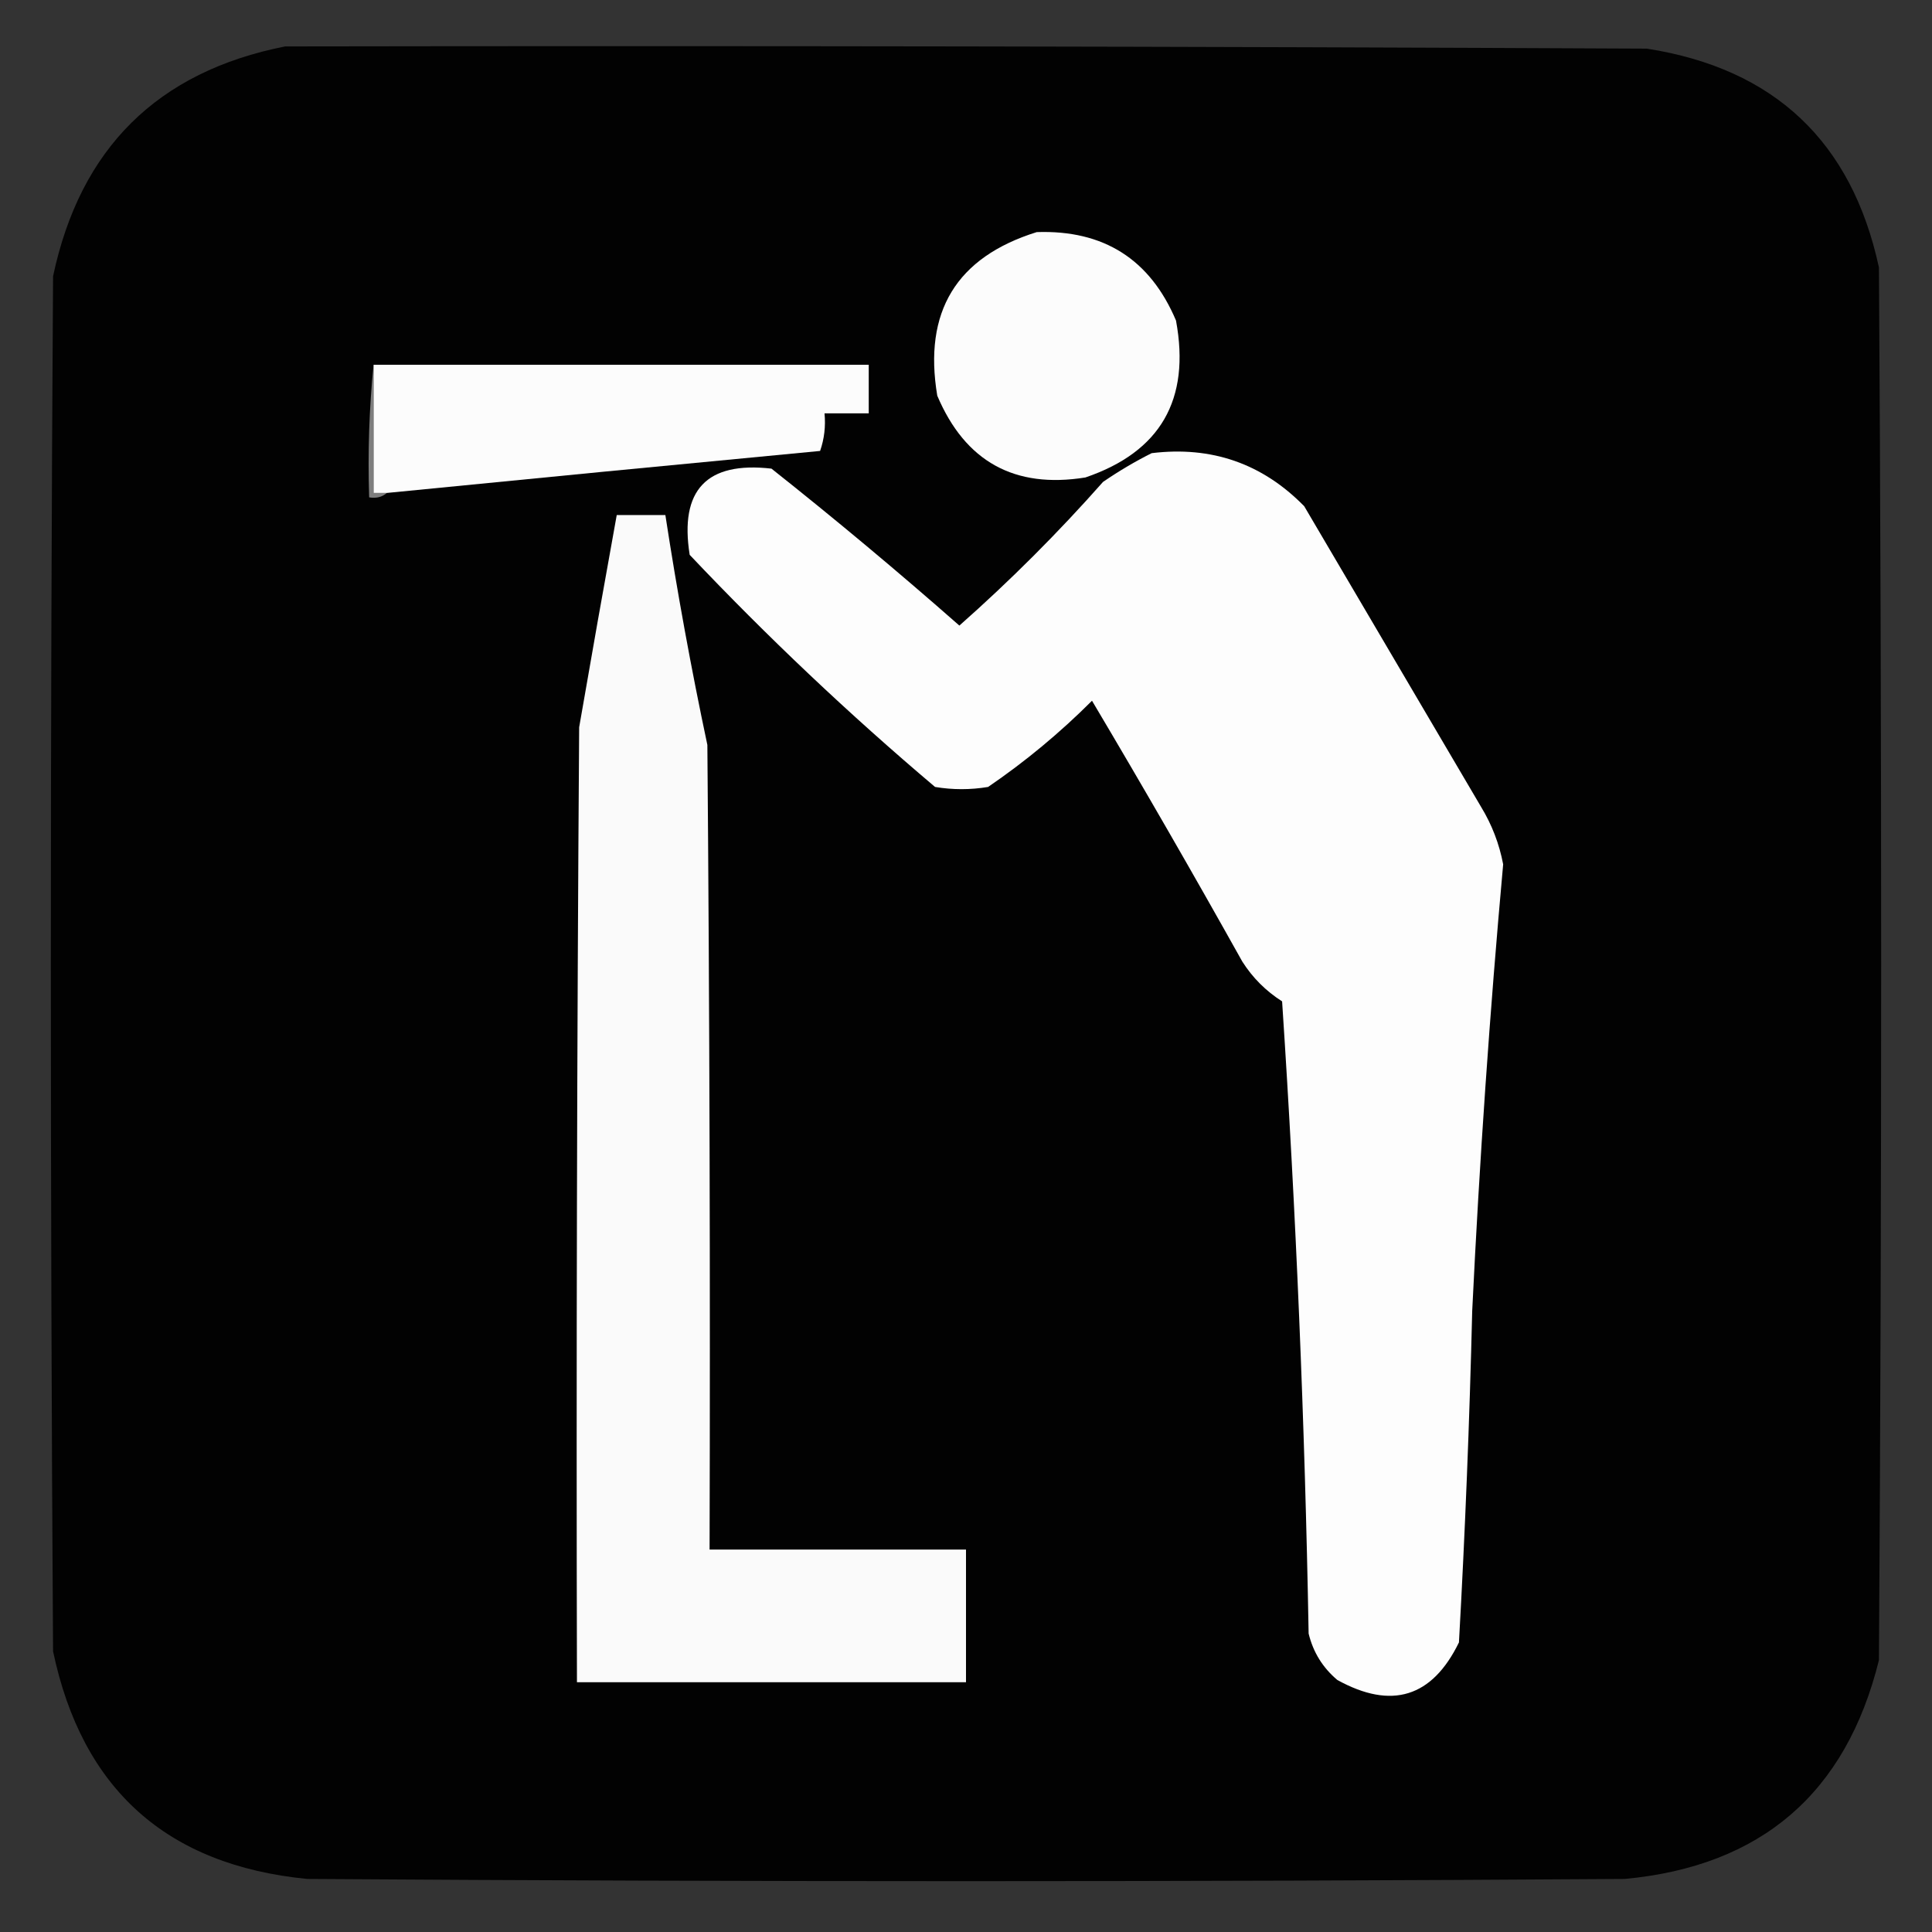
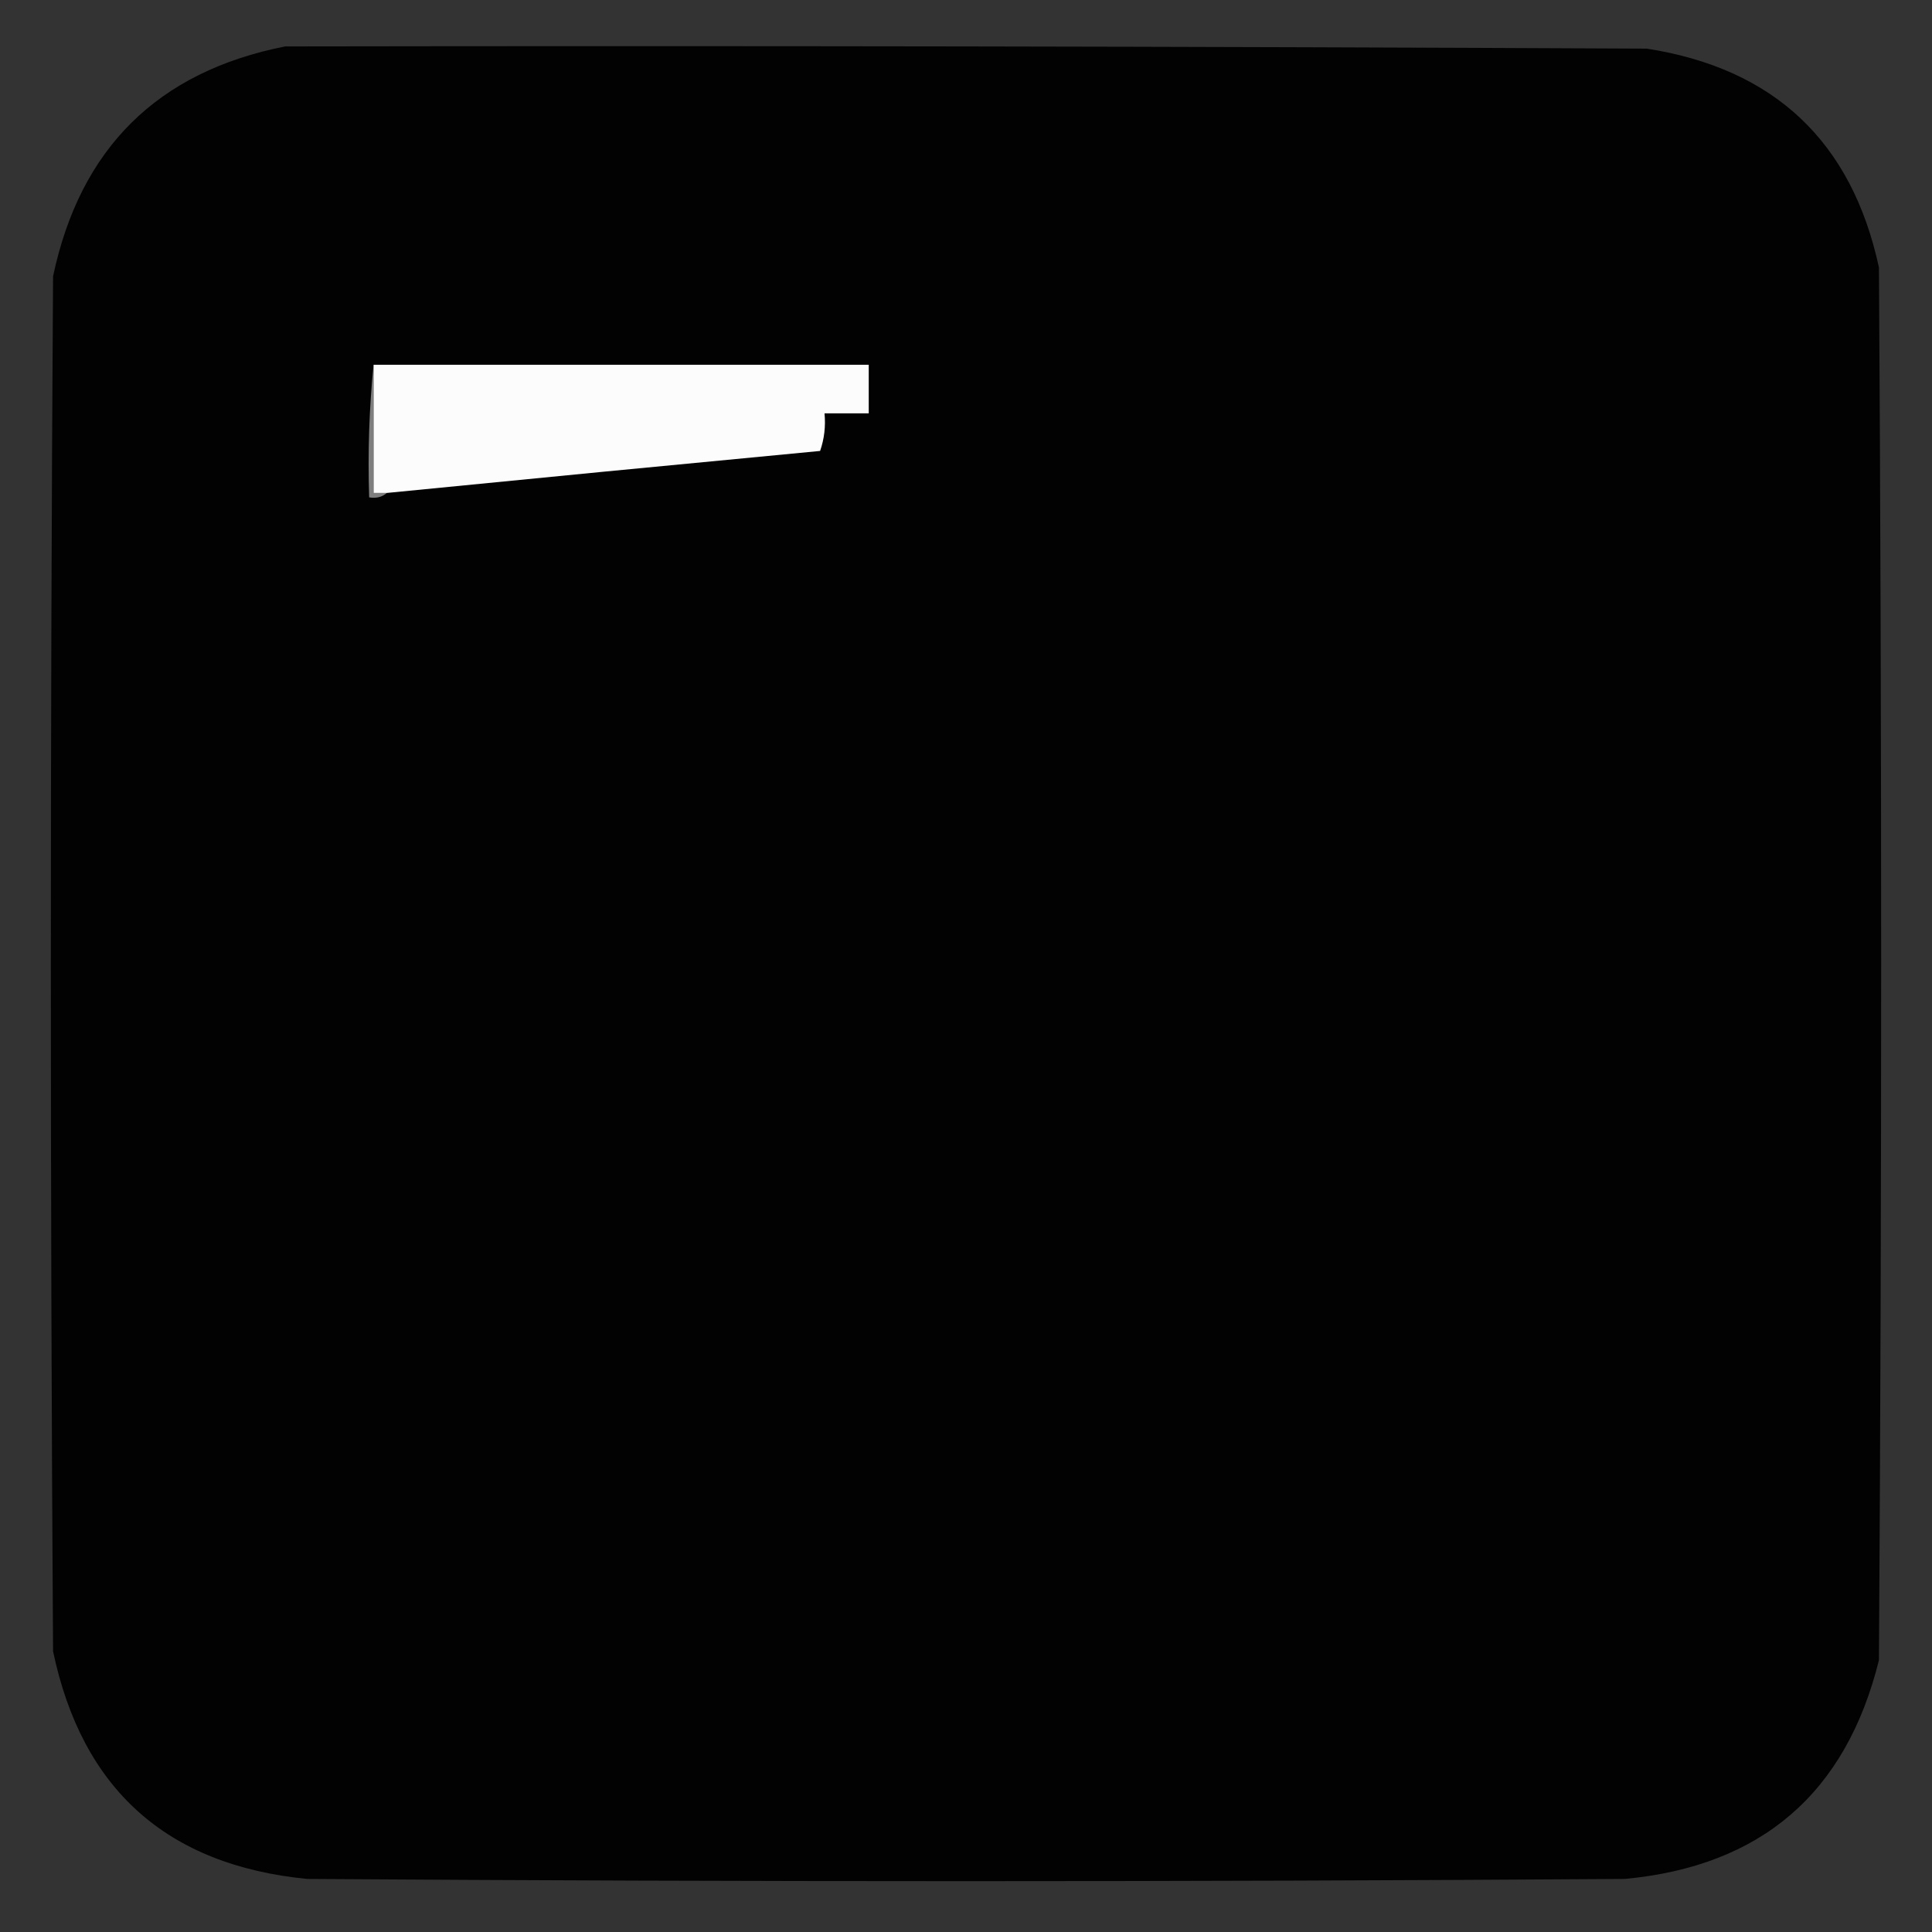
<svg xmlns="http://www.w3.org/2000/svg" version="1.1" width="437px" height="437px" style="shape-rendering:geometricPrecision; text-rendering:geometricPrecision; image-rendering:optimizeQuality; fill-rule:evenodd; clip-rule:evenodd">
  <rect width="100%" height="100%" fill="#333333" stroke="none" />
  <g>
    <path style="opacity:1" fill="#020202" d="M 64.5,10.5 C 167.167,10.333 269.834,10.5 372.5,11C 401.345,15.512 418.845,32.012 425,60.5C 425.667,165.5 425.667,270.5 425,375.5C 417.554,405.612 398.388,422.112 367.5,425C 268.167,425.667 168.833,425.667 69.5,425C 37.722,421.888 18.556,404.721 12,373.5C 11.333,269.833 11.333,166.167 12,62.5C 18.128,33.538 35.628,16.205 64.5,10.5 Z" />
  </g>
  <g>
-     <path style="opacity:1" fill="#fcfcfc" d="M 234.5,52.5 C 249.638,51.98 260.138,58.647 266,72.5C 269.314,90.388 262.481,102.222 245.5,108C 229.491,110.579 218.324,104.412 212,89.5C 208.821,70.505 216.321,58.172 234.5,52.5 Z" />
-   </g>
+     </g>
  <g>
    <path style="opacity:1" fill="#7e7e7e" d="M 84.5,82.5 C 84.5,92.167 84.5,101.833 84.5,111.5C 85.5,111.5 86.5,111.5 87.5,111.5C 86.432,112.434 85.099,112.768 83.5,112.5C 83.173,102.319 83.506,92.319 84.5,82.5 Z" />
  </g>
  <g>
    <path style="opacity:1" fill="#fcfcfc" d="M 84.5,82.5 C 121.833,82.5 159.167,82.5 196.5,82.5C 196.5,86.167 196.5,89.833 196.5,93.5C 193.167,93.5 189.833,93.5 186.5,93.5C 186.777,96.448 186.444,99.281 185.5,102C 152.821,105.101 120.154,108.268 87.5,111.5C 86.5,111.5 85.5,111.5 84.5,111.5C 84.5,101.833 84.5,92.167 84.5,82.5 Z" />
  </g>
  <g>
-     <path style="opacity:1" fill="#fdfdfd" d="M 260.5,102.5 C 274.04,100.846 285.54,104.846 295,114.5C 308.333,137.167 321.667,159.833 335,182.5C 337.455,186.531 339.121,190.864 340,195.5C 336.969,229.005 334.636,262.671 333,296.5C 332.395,321.519 331.395,346.519 330,371.5C 323.933,383.935 314.767,386.769 302.5,380C 299.193,377.222 297.026,373.722 296,369.5C 295.145,321.783 293.145,274.116 290,226.5C 286.333,224.167 283.333,221.167 281,217.5C 269.919,197.67 258.586,178.003 247,158.5C 239.75,165.754 231.917,172.254 223.5,178C 219.5,178.667 215.5,178.667 211.5,178C 192.041,161.541 173.541,144.041 156,125.5C 153.669,110.832 159.836,104.332 174.5,106C 188.97,117.47 203.137,129.304 217,141.5C 228.488,131.346 239.321,120.512 249.5,109C 253.096,106.539 256.763,104.373 260.5,102.5 Z" />
-   </g>
+     </g>
  <g>
-     <path style="opacity:1" fill="#fafafa" d="M 139.5,116.5 C 143.167,116.5 146.833,116.5 150.5,116.5C 153.177,133.917 156.344,151.25 160,168.5C 160.5,229.166 160.667,289.832 160.5,350.5C 179.833,350.5 199.167,350.5 218.5,350.5C 218.5,360.5 218.5,370.5 218.5,380.5C 189.167,380.5 159.833,380.5 130.5,380.5C 130.333,308.499 130.5,236.499 131,164.5C 133.771,148.478 136.605,132.478 139.5,116.5 Z" />
-   </g>
+     </g>
</svg>